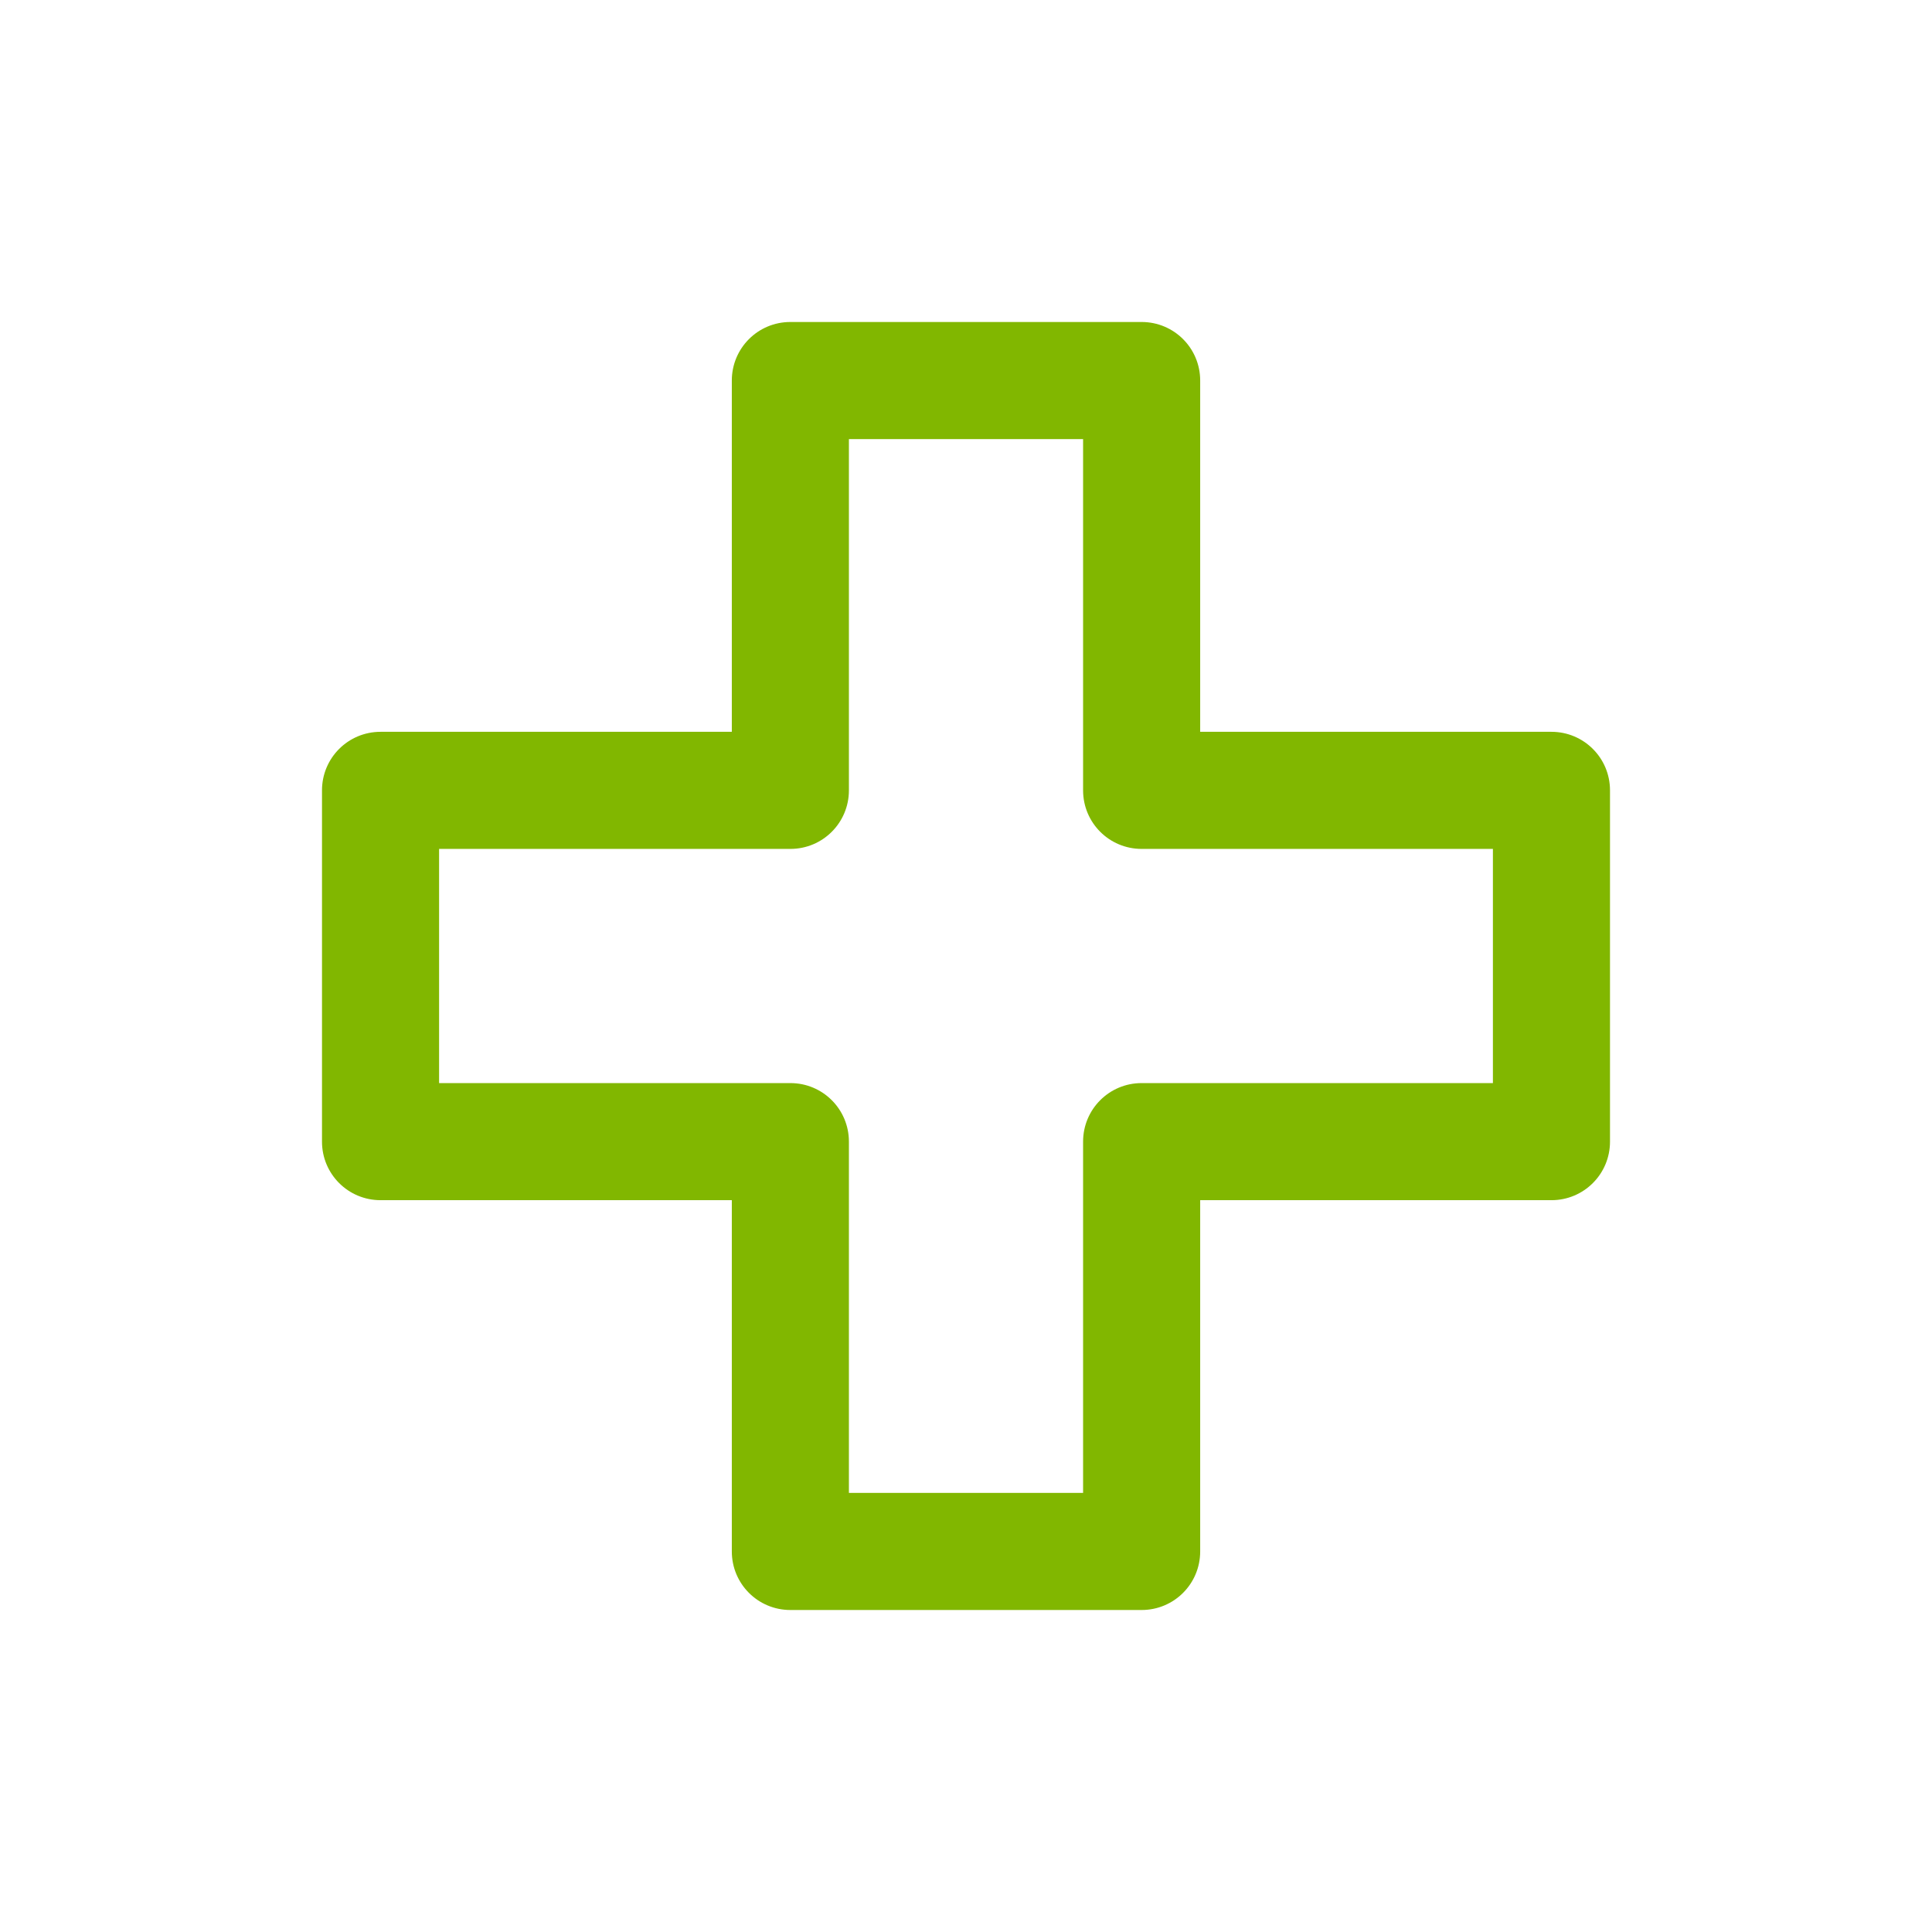
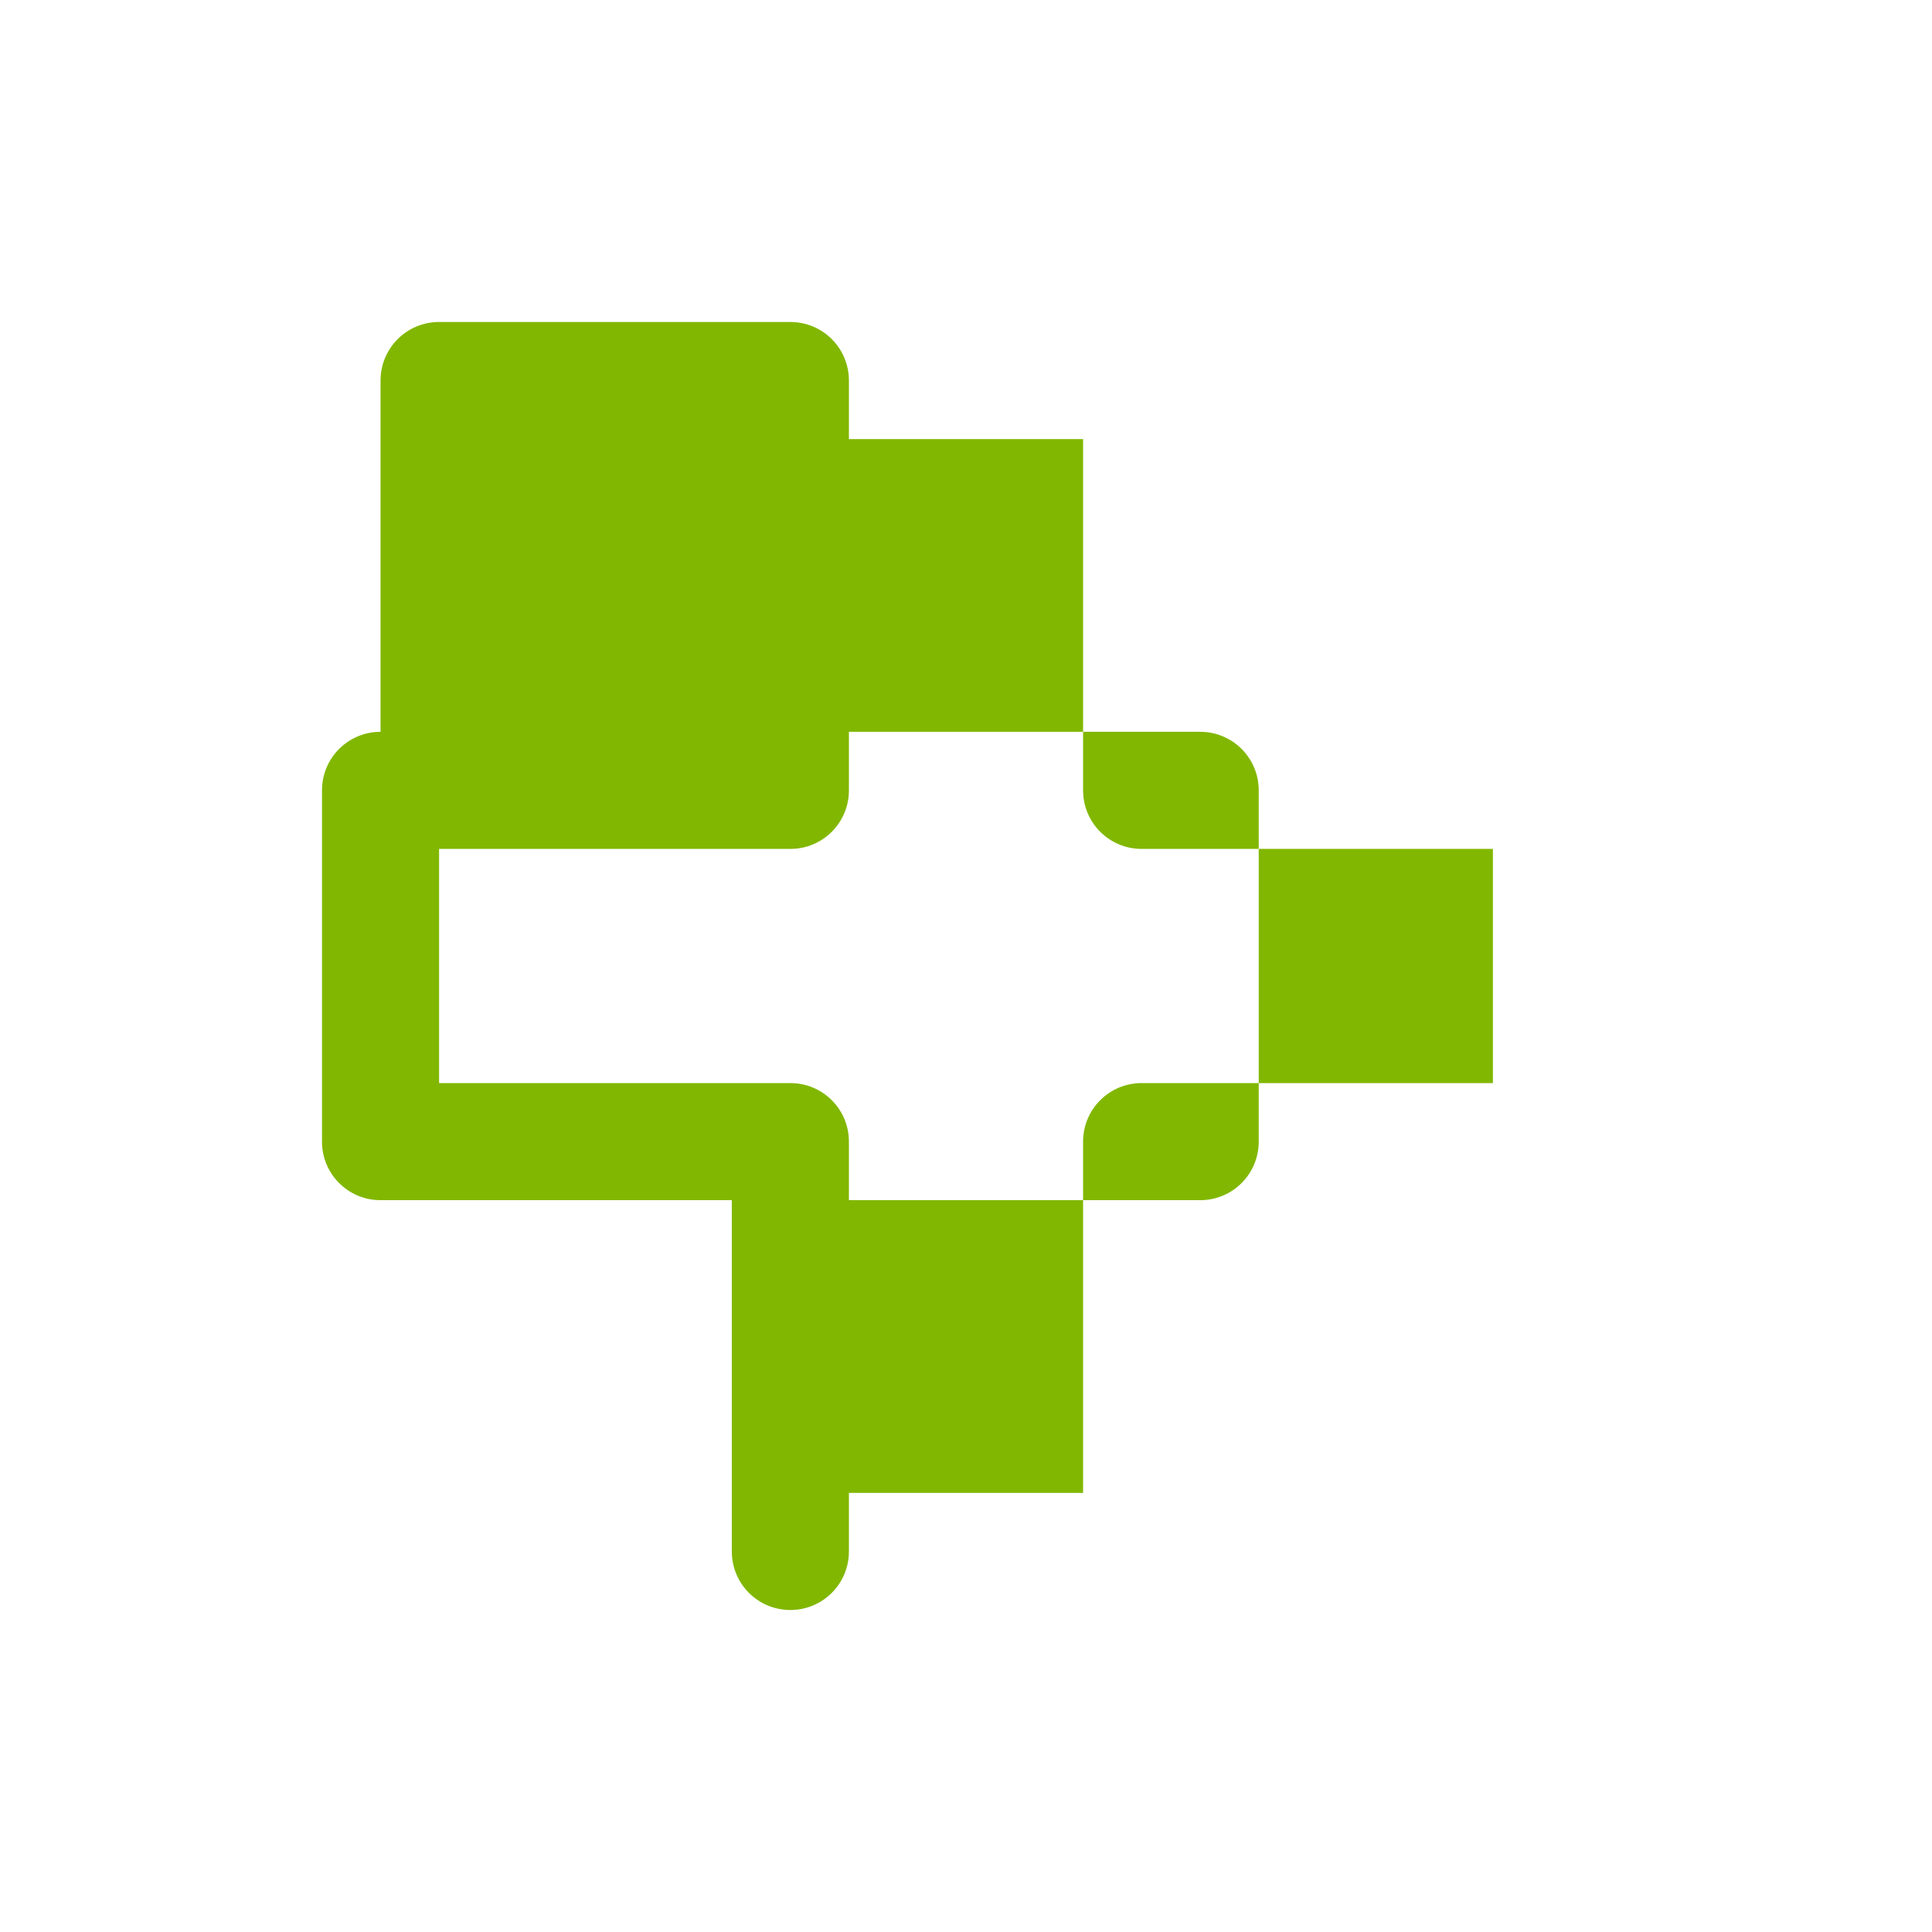
<svg xmlns="http://www.w3.org/2000/svg" id="Layer_1" version="1.1" viewBox="0 0 99 99">
  <defs>
    <style>
      .st0 {
        fill: #81b700;
      }
    </style>
  </defs>
-   <path class="st0" d="M58.5,82.5h-18c-1.66,0-3-1.34-3-3v-18h-18c-1.66,0-3-1.34-3-3v-18c0-1.66,1.34-3,3-3h18v-18c0-1.66,1.34-3,3-3h18c1.66,0,3,1.34,3,3v18h18c1.66,0,3,1.34,3,3v18c0,1.66-1.34,3-3,3h-18v18c0,1.66-1.34,3-3,3ZM43.5,76.5h12v-18c0-1.66,1.34-3,3-3h18v-12h-18c-1.66,0-3-1.34-3-3v-18h-12v18c0,1.66-1.34,3-3,3h-18v12h18c1.66,0,3,1.34,3,3v18Z" />
+   <path class="st0" d="M58.5,82.5h-18c-1.66,0-3-1.34-3-3v-18h-18c-1.66,0-3-1.34-3-3v-18c0-1.66,1.34-3,3-3v-18c0-1.66,1.34-3,3-3h18c1.66,0,3,1.34,3,3v18h18c1.66,0,3,1.34,3,3v18c0,1.66-1.34,3-3,3h-18v18c0,1.66-1.34,3-3,3ZM43.5,76.5h12v-18c0-1.66,1.34-3,3-3h18v-12h-18c-1.66,0-3-1.34-3-3v-18h-12v18c0,1.66-1.34,3-3,3h-18v12h18c1.66,0,3,1.34,3,3v18Z" />
</svg>